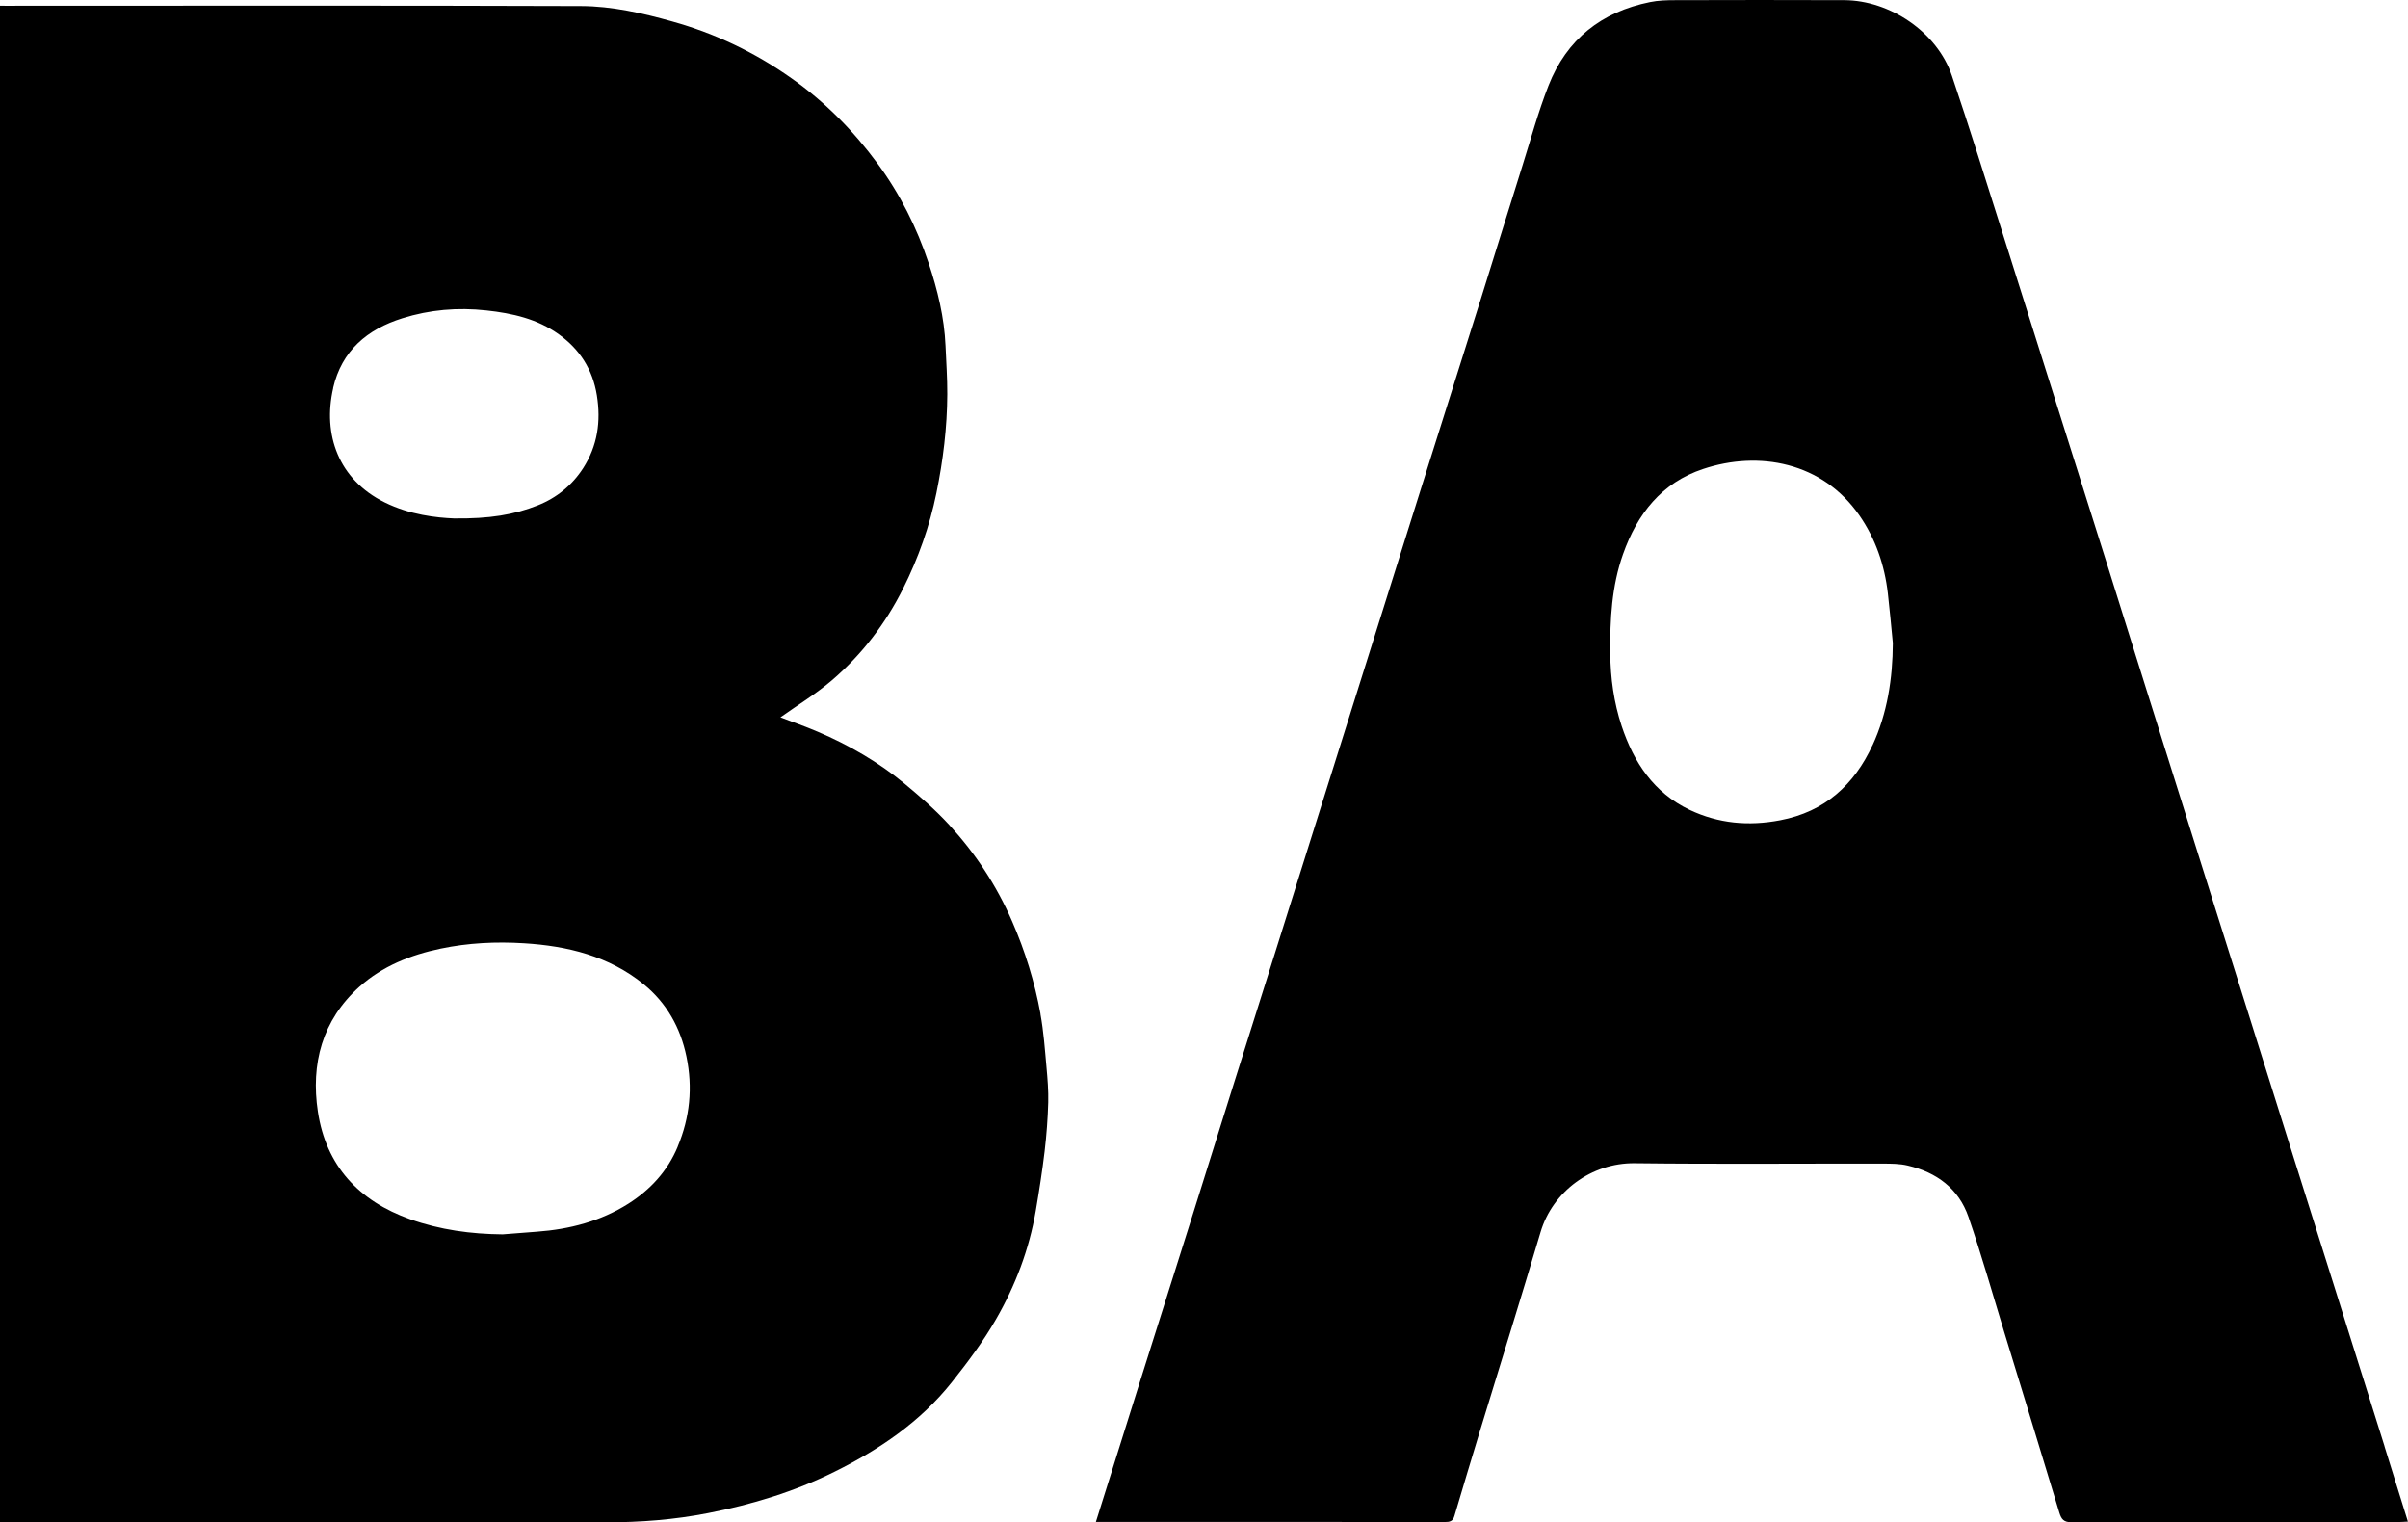
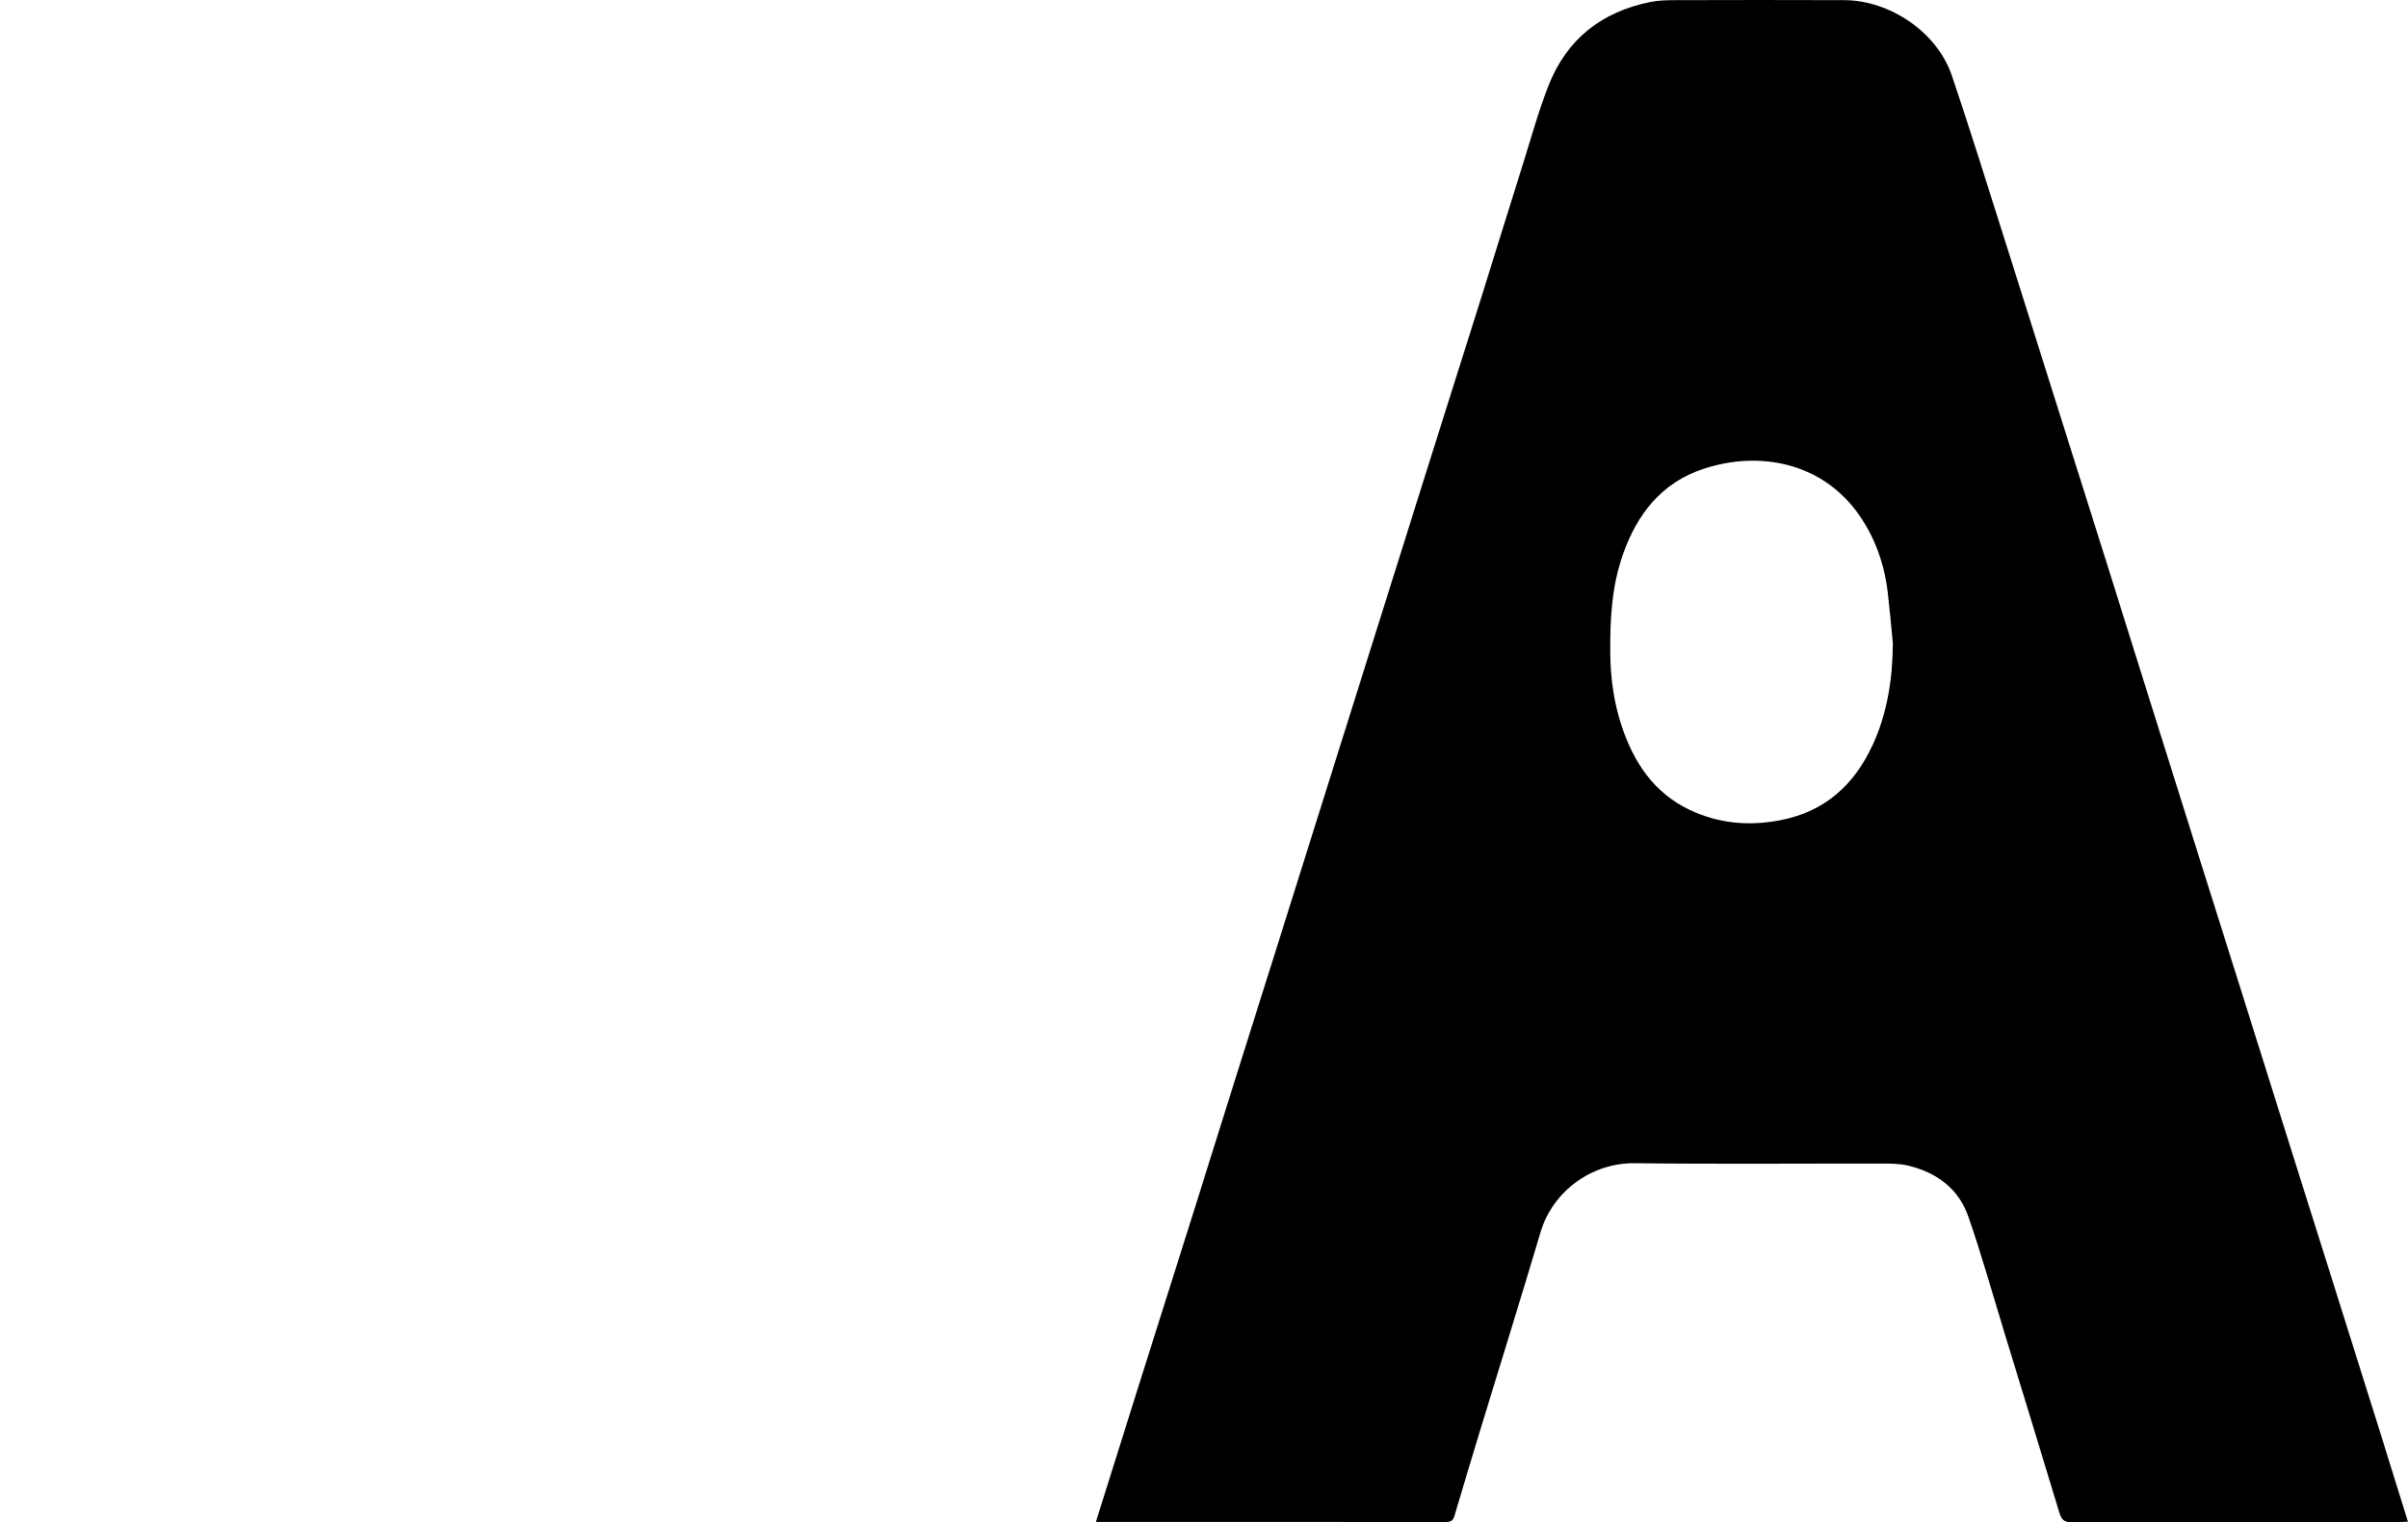
<svg xmlns="http://www.w3.org/2000/svg" id="Layer_2" viewBox="0 0 314.44 198.76">
  <defs>
    <style>.cls-1{stroke-width:0px;}</style>
  </defs>
  <g id="Layer_1-2">
-     <path class="cls-1" d="m135.87,132.38c-.76-4.16-2-8.17-3.7-12.07-2.04-4.7-4.81-8.9-8.26-12.65-1.77-1.92-3.76-3.65-5.77-5.32-3.43-2.84-7.27-5.05-11.36-6.8-1.66-.71-3.38-1.31-4.87-1.88,2.26-1.61,4.69-3.08,6.81-4.91,3.86-3.33,6.93-7.35,9.21-11.91,1.98-3.96,3.46-8.12,4.35-12.47.87-4.26,1.4-8.56,1.42-12.9.01-2.1-.14-4.21-.23-6.31-.16-3.71-1.04-7.3-2.2-10.79-1.55-4.66-3.74-9.03-6.67-13.01-3.17-4.3-6.86-8.05-11.23-11.13-4.78-3.38-9.96-5.86-15.59-7.43-3.9-1.09-7.88-2-11.91-2.01-24.86-.09-49.72-.04-74.58-.04H0v198h1.67c25.82,0,51.64-.03,77.46.02,4.49,0,8.9-.34,13.31-1.2,5.75-1.12,11.31-2.81,16.54-5.41,5.82-2.88,11.18-6.49,15.28-11.65,2.09-2.63,4.13-5.35,5.8-8.26,2.53-4.39,4.33-9.11,5.19-14.14.44-2.59.85-5.18,1.16-7.79.25-2.12.41-4.25.47-6.38.04-1.54-.09-3.09-.23-4.63-.21-2.31-.37-4.64-.79-6.92ZM43.5,50.66c1.12-4.85,4.44-7.67,9.05-9.11,3.57-1.12,7.21-1.43,10.96-1.02,3.41.37,6.64,1.1,9.46,3.12,2.73,1.96,4.42,4.57,4.97,7.97.55,3.41.08,6.59-1.78,9.49-1.44,2.24-3.47,3.9-5.95,4.88-3.06,1.21-6.27,1.76-10.95,1.7-2.2-.09-5.74-.46-9.02-2.09-6.03-2.98-8.13-8.84-6.73-14.93Zm45,99.06c-1.35,3.23-3.6,5.64-6.47,7.46-3.61,2.28-7.65,3.33-11.89,3.64-1.5.11-3,.23-4.5.35-4.13-.04-8.16-.58-12.07-1.97-6.71-2.38-10.99-6.98-12.06-14.05-.94-6.23.55-11.93,5.42-16.31,3.01-2.7,6.69-4.16,10.61-4.98,3.59-.75,7.24-.93,10.88-.7,5.68.35,11.11,1.67,15.63,5.35,2.99,2.43,4.81,5.67,5.59,9.45.83,4.03.46,7.93-1.15,11.76Z" />
    <path class="cls-1" d="m311.38,188.85c-2.23-7.12-4.47-14.23-6.71-21.34-1.84-5.85-3.69-11.69-5.53-17.54-2.24-7.11-4.47-14.23-6.71-21.34-1.84-5.85-3.69-11.69-5.53-17.54-2.24-7.11-4.47-14.23-6.71-21.34-1.75-5.59-3.5-11.18-5.26-16.77-2.25-7.15-4.51-14.3-6.77-21.45-2.19-6.93-4.36-13.86-6.56-20.78-2.21-6.96-4.37-13.93-6.71-20.84C252.96,4.15,246.73.04,240.83.02c-7.35-.03-14.71-.02-22.06,0-1.1,0-2.23.03-3.3.25-6.35,1.28-10.9,4.87-13.27,10.92-1.32,3.37-2.28,6.89-3.37,10.35-1.82,5.77-3.6,11.56-5.41,17.33-2.25,7.15-4.51,14.3-6.77,21.45-2.24,7.11-4.47,14.23-6.71,21.34l-6.71,21.34c-2.24,7.11-4.47,14.23-6.71,21.34-1.84,5.85-3.69,11.69-5.53,17.54-1.76,5.59-3.5,11.18-5.26,16.77-2.35,7.45-4.71,14.89-7.06,22.34-1.84,5.84-3.67,11.69-5.57,17.73h30.22c5.12,0,10.23,0,15.35.01.62,0,1.03-.08,1.24-.76,1.11-3.74,2.23-7.48,3.37-11.22,2.63-8.62,5.32-17.23,7.89-25.88,1.57-5.29,6.65-9.06,12.29-8.99,10.79.13,21.58.03,32.38.05,1.1,0,2.24,0,3.3.26,3.74.88,6.63,3.01,7.9,6.69,1.72,4.98,3.15,10.06,4.69,15.1,2.4,7.84,4.81,15.68,7.18,23.52.26.84.56,1.26,1.59,1.26,14.23-.04,28.46-.03,42.69-.03.38,0,.76-.03,1.24-.05-1.04-3.35-2.04-6.59-3.06-9.83Zm-66.86-91.56c-2.38,5.17-6.23,8.7-12.07,9.81-4.13.79-8.05.43-11.82-1.36-4.67-2.23-7.29-6.19-8.87-10.94-1.02-3.08-1.46-6.25-1.49-9.51-.04-4.4.18-8.74,1.67-12.94,1.86-5.26,5.04-9.32,10.47-11.12,7.22-2.41,15.55-.94,20.41,6.09,2.09,3.02,3.28,6.48,3.7,10.16.25,2.16.44,4.32.65,6.48-.02,4.64-.72,9.16-2.65,13.35Z" />
  </g>
</svg>